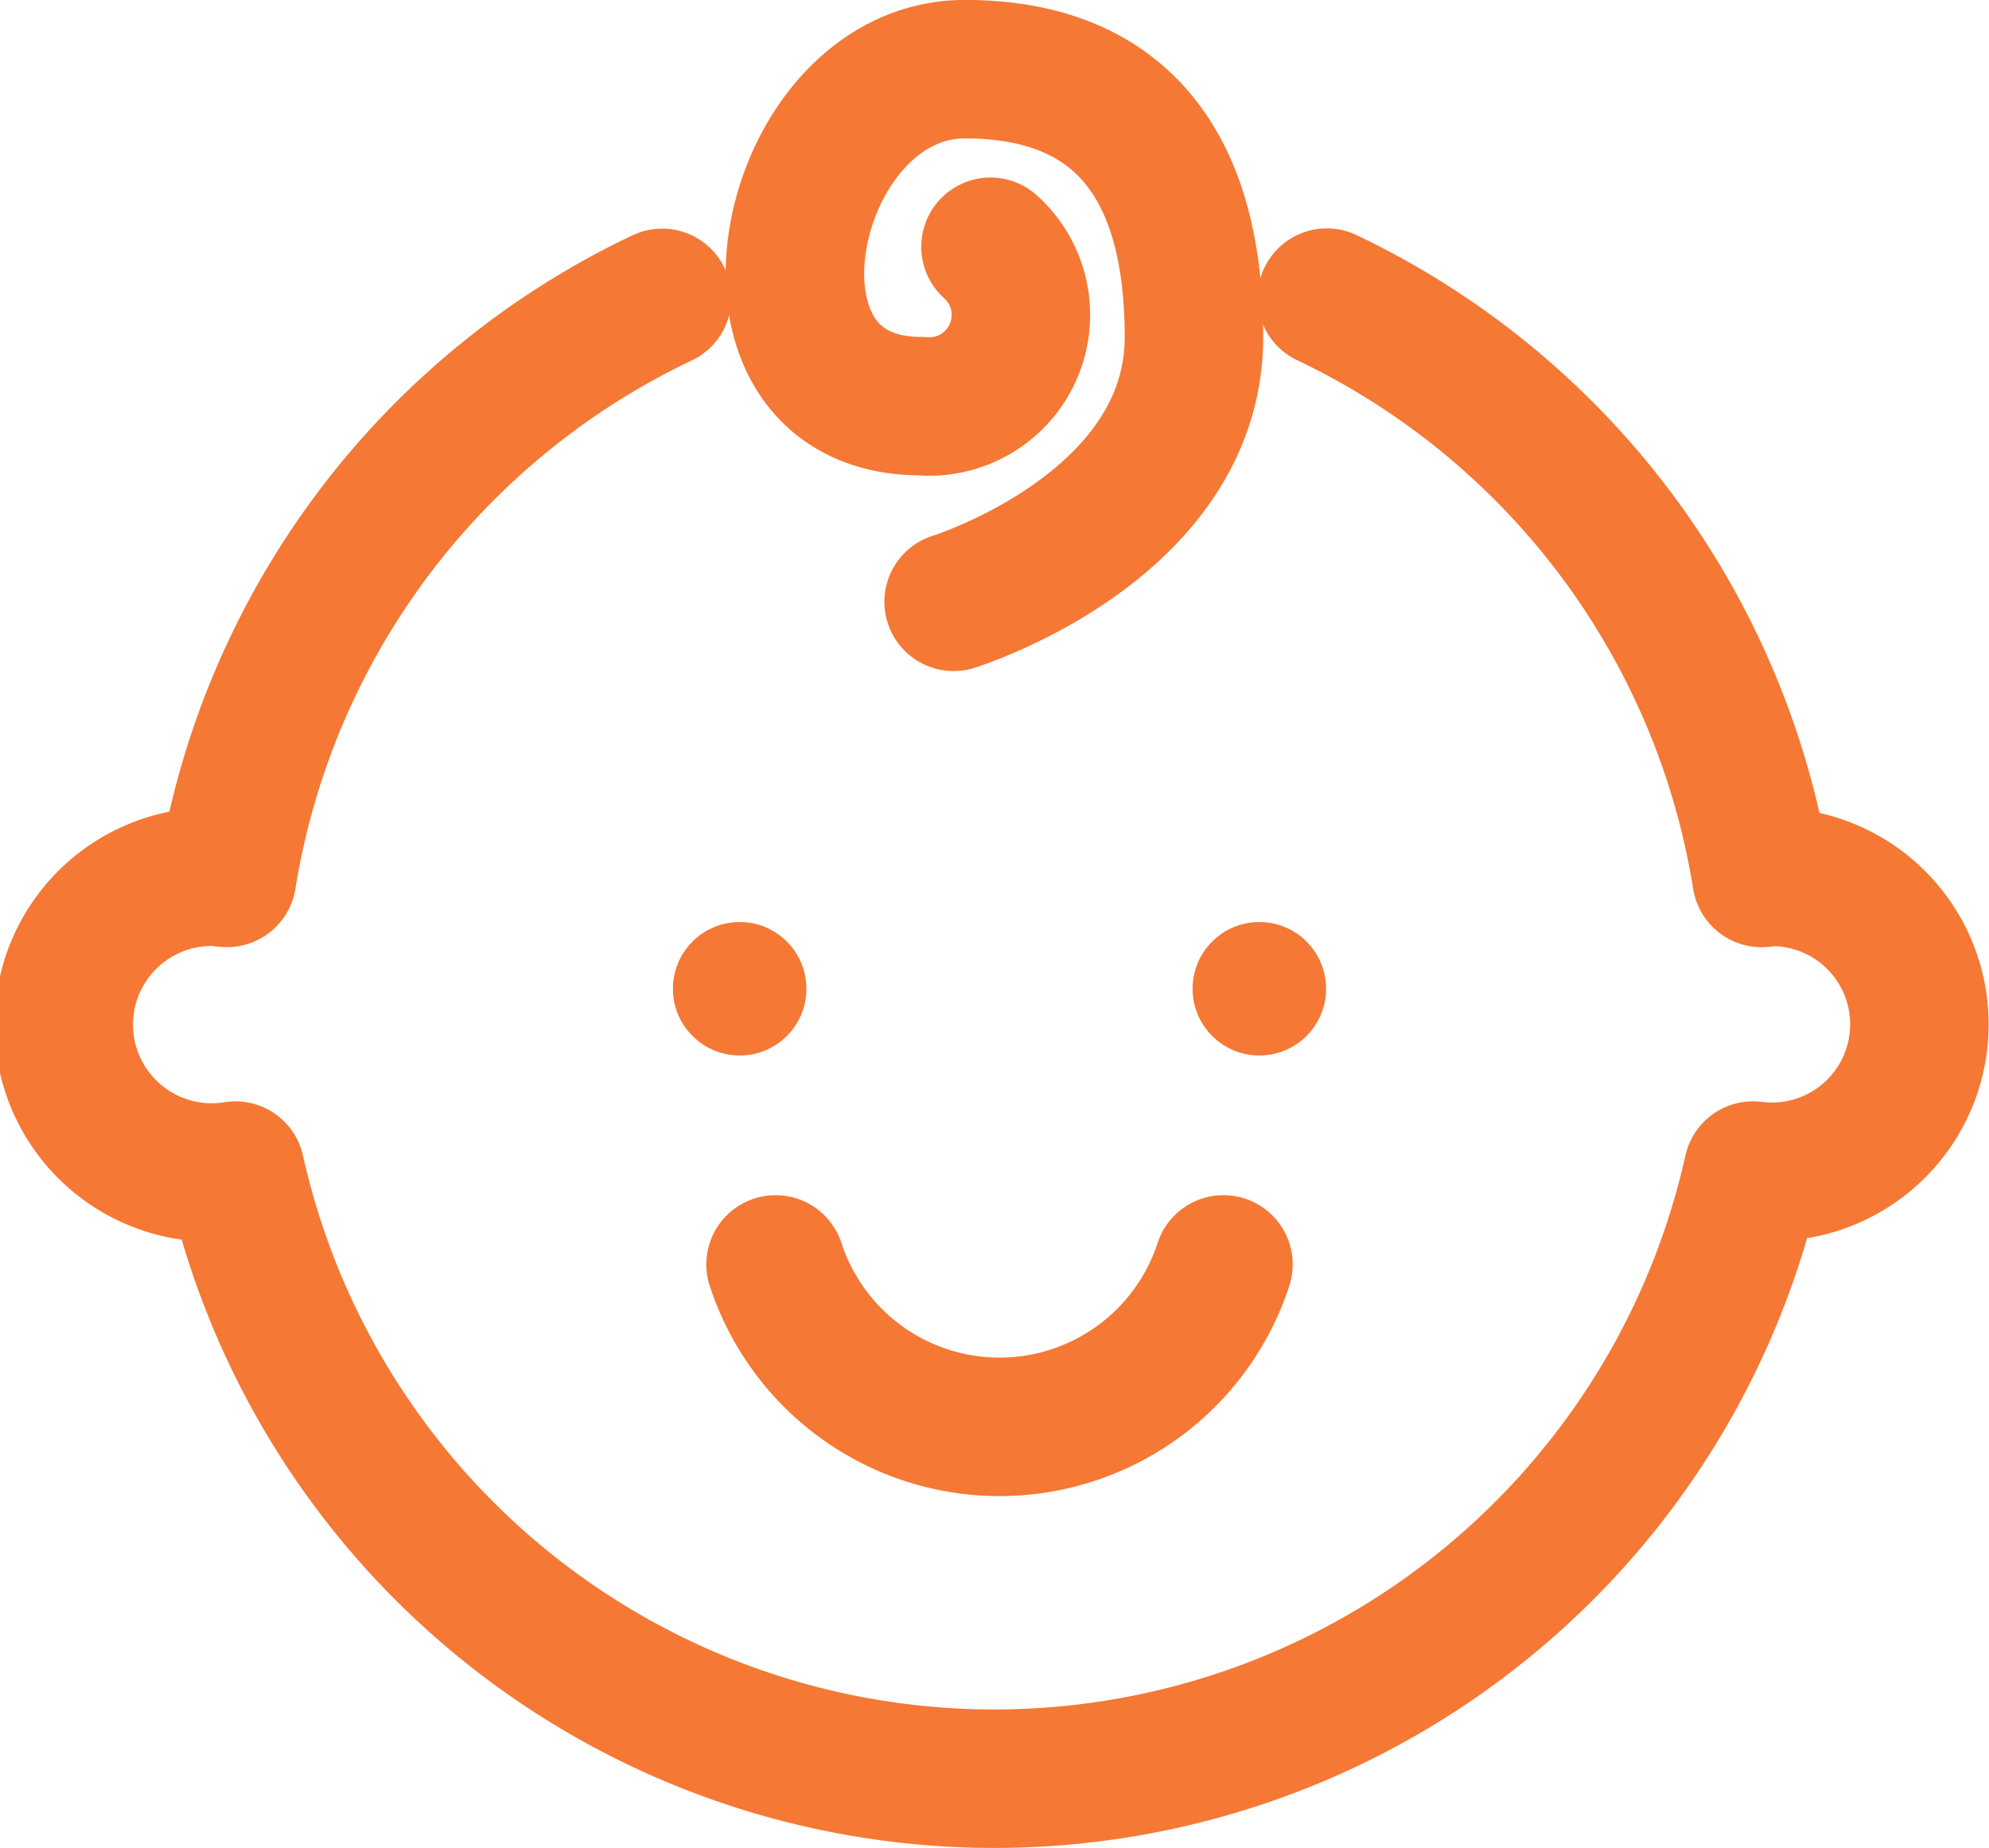
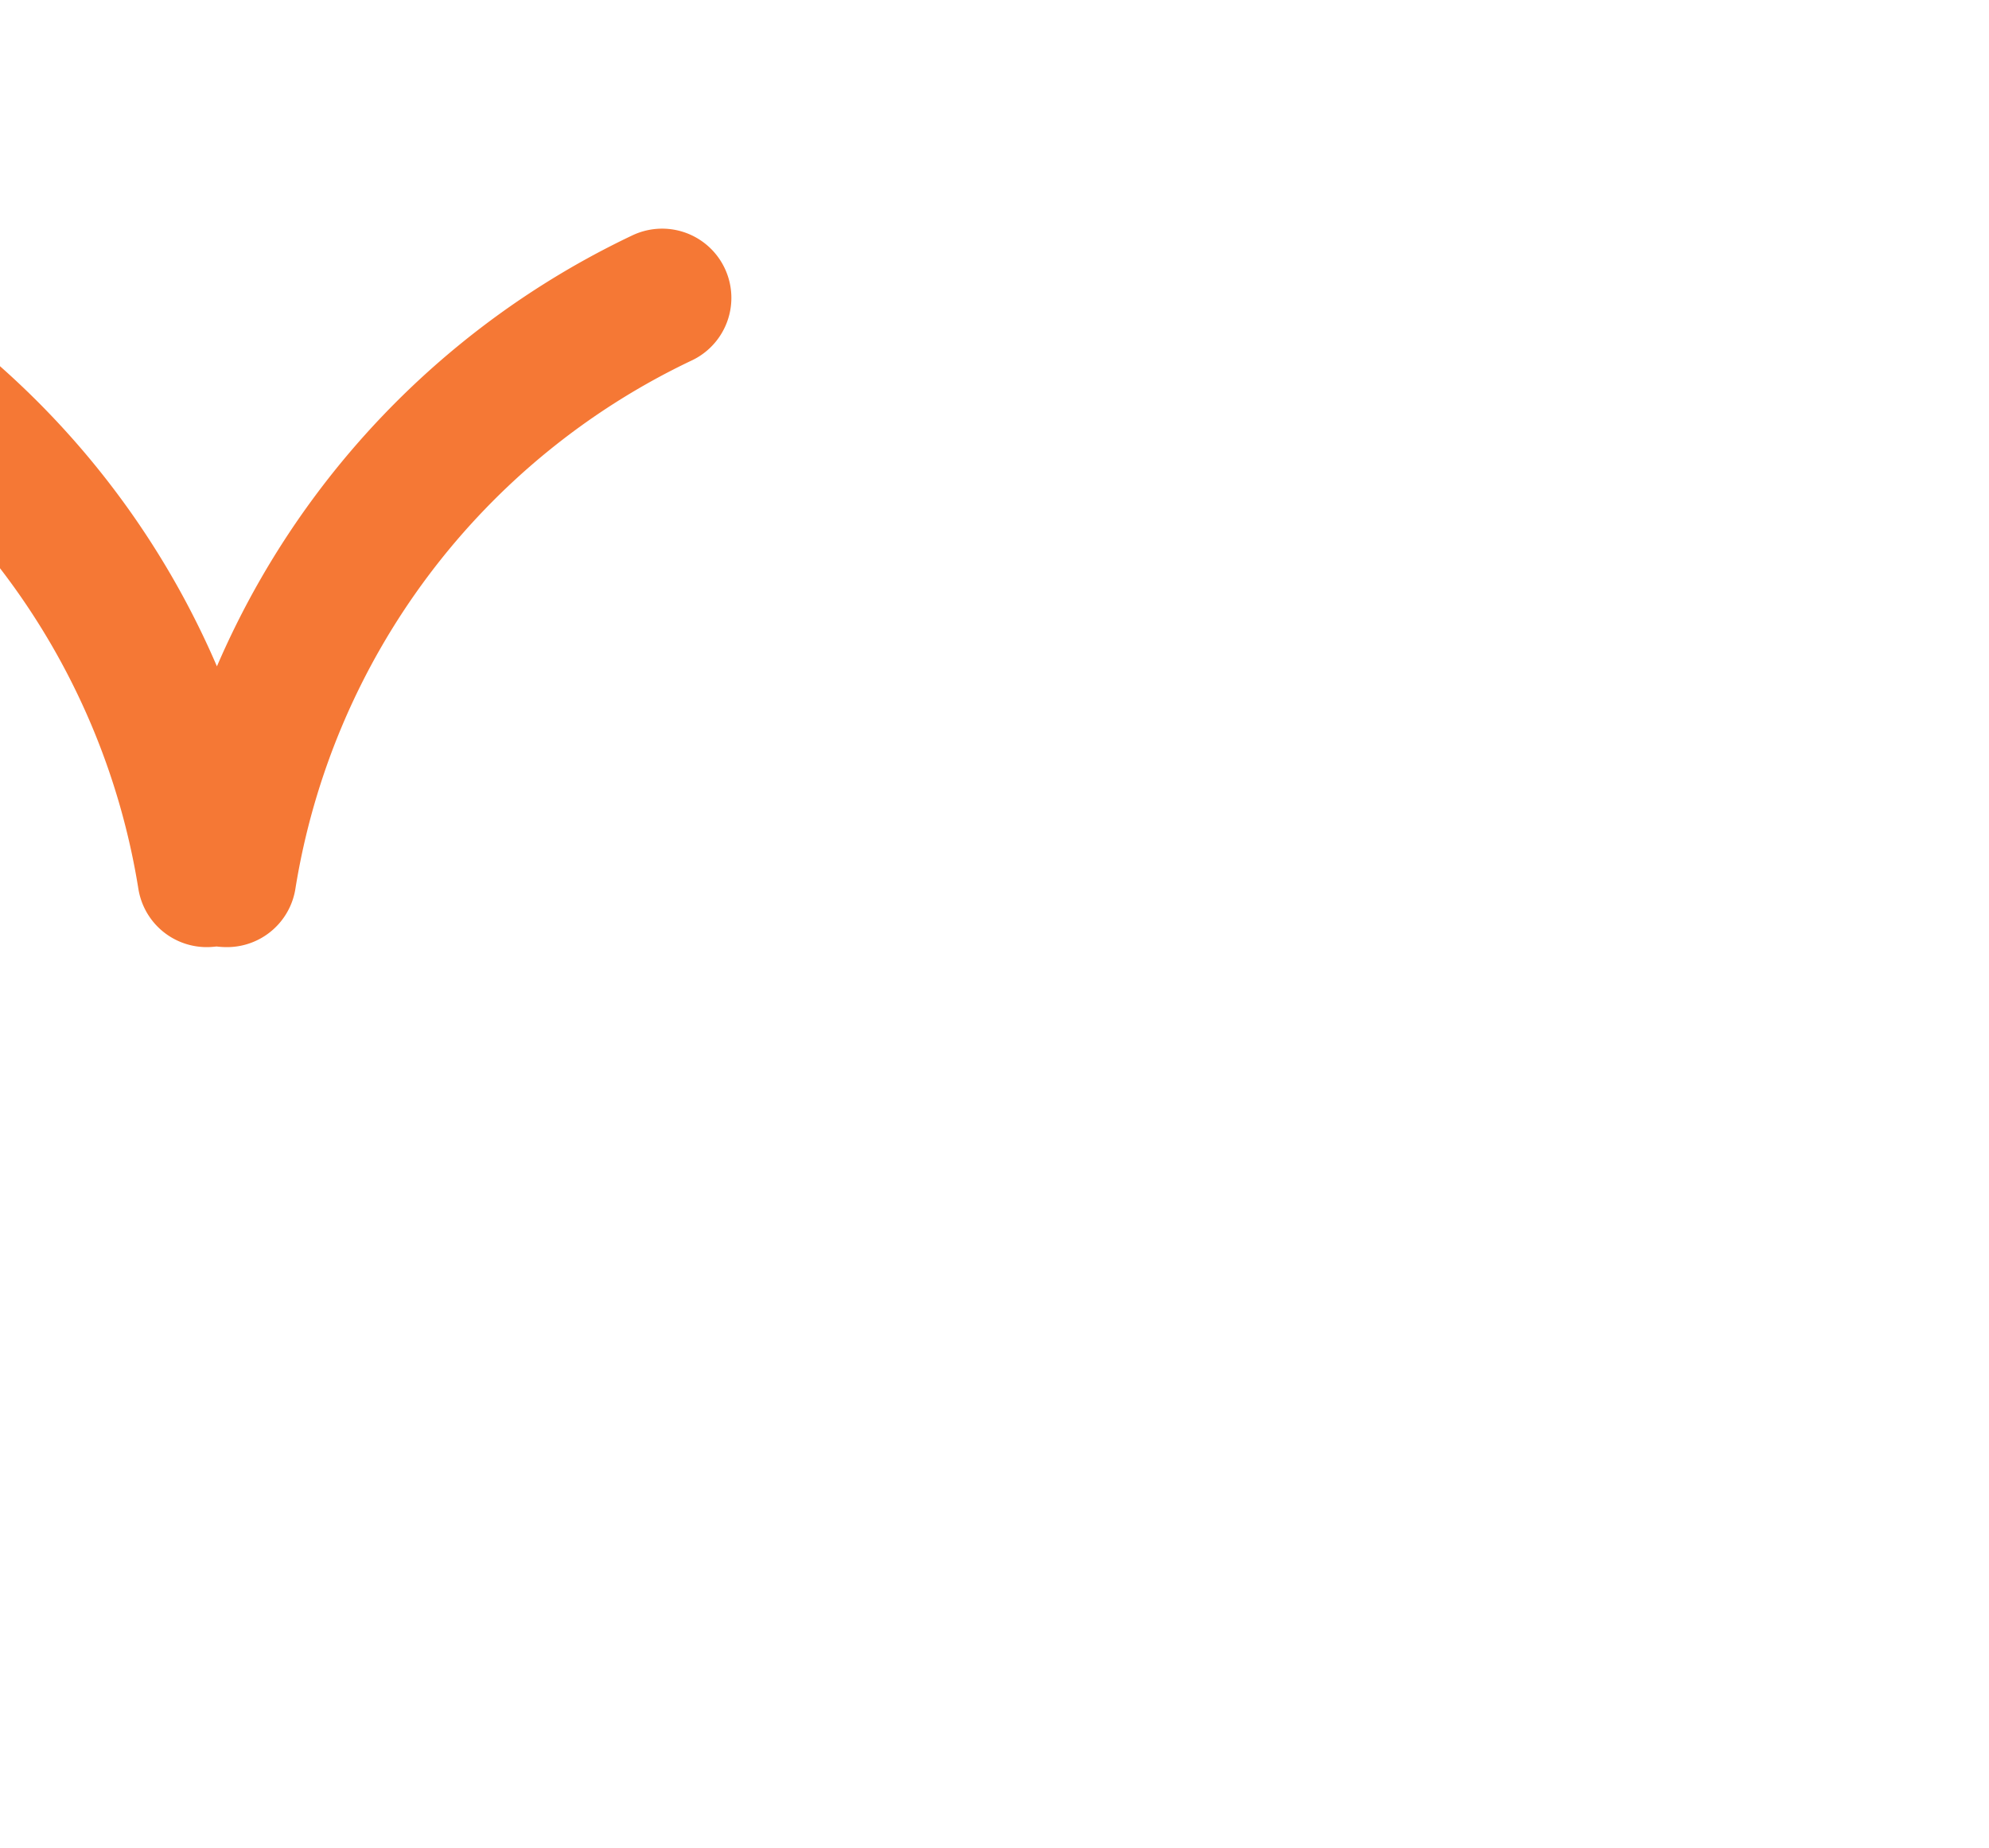
<svg xmlns="http://www.w3.org/2000/svg" width="32.575" height="30.268" viewBox="0 0 32.575 30.268">
  <g id="グループ化_250" data-name="グループ化 250" transform="translate(-54.262 -345.706)">
    <g id="グループ化_249" data-name="グループ化 249" transform="translate(65.283 360.808)">
-       <circle id="楕円形_29" data-name="楕円形 29" cx="1.093" cy="1.093" r="1.093" transform="translate(0 0)" fill="#f57835" />
-       <circle id="楕円形_30" data-name="楕円形 30" cx="1.093" cy="1.093" r="1.093" transform="translate(8.511 0)" fill="#f57835" />
-     </g>
-     <path id="パス_99" data-name="パス 99" d="M74.054,378.414a3.858,3.858,0,0,0,7.335,0" transform="translate(-7.09 -11.998)" fill="none" stroke="#f57835" stroke-linecap="round" stroke-linejoin="round" stroke-width="2.268" />
-     <path id="パス_100" data-name="パス 100" d="M77.769,349.748a1.5,1.5,0,0,1-1.137,2.61c-3.385,0-2.226-5.519.717-5.519,2.334,0,3.752,1.324,3.752,4.387,0,3.118-3.936,4.337-3.936,4.337" transform="translate(-7.285)" fill="none" stroke="#f57835" stroke-linecap="round" stroke-linejoin="round" stroke-width="2.268" />
-     <path id="パス_101" data-name="パス 101" d="M65.106,352.878a12.754,12.754,0,0,0-7.126,9.5c-.055,0-.107-.017-.163-.017a2.422,2.422,0,1,0,.3,4.811,12.733,12.733,0,0,0,24.855,0,2.415,2.415,0,1,0,.309-4.81c-.058,0-.112.013-.169.017a12.761,12.761,0,0,0-7.12-9.505" transform="translate(0 -2.293)" fill="none" stroke="#f57835" stroke-linecap="round" stroke-linejoin="round" stroke-width="2.268" />
+       </g>
+     <path id="パス_101" data-name="パス 101" d="M65.106,352.878a12.754,12.754,0,0,0-7.126,9.5c-.055,0-.107-.017-.163-.017c-.058,0-.112.013-.169.017a12.761,12.761,0,0,0-7.12-9.505" transform="translate(0 -2.293)" fill="none" stroke="#f57835" stroke-linecap="round" stroke-linejoin="round" stroke-width="2.268" />
  </g>
</svg>